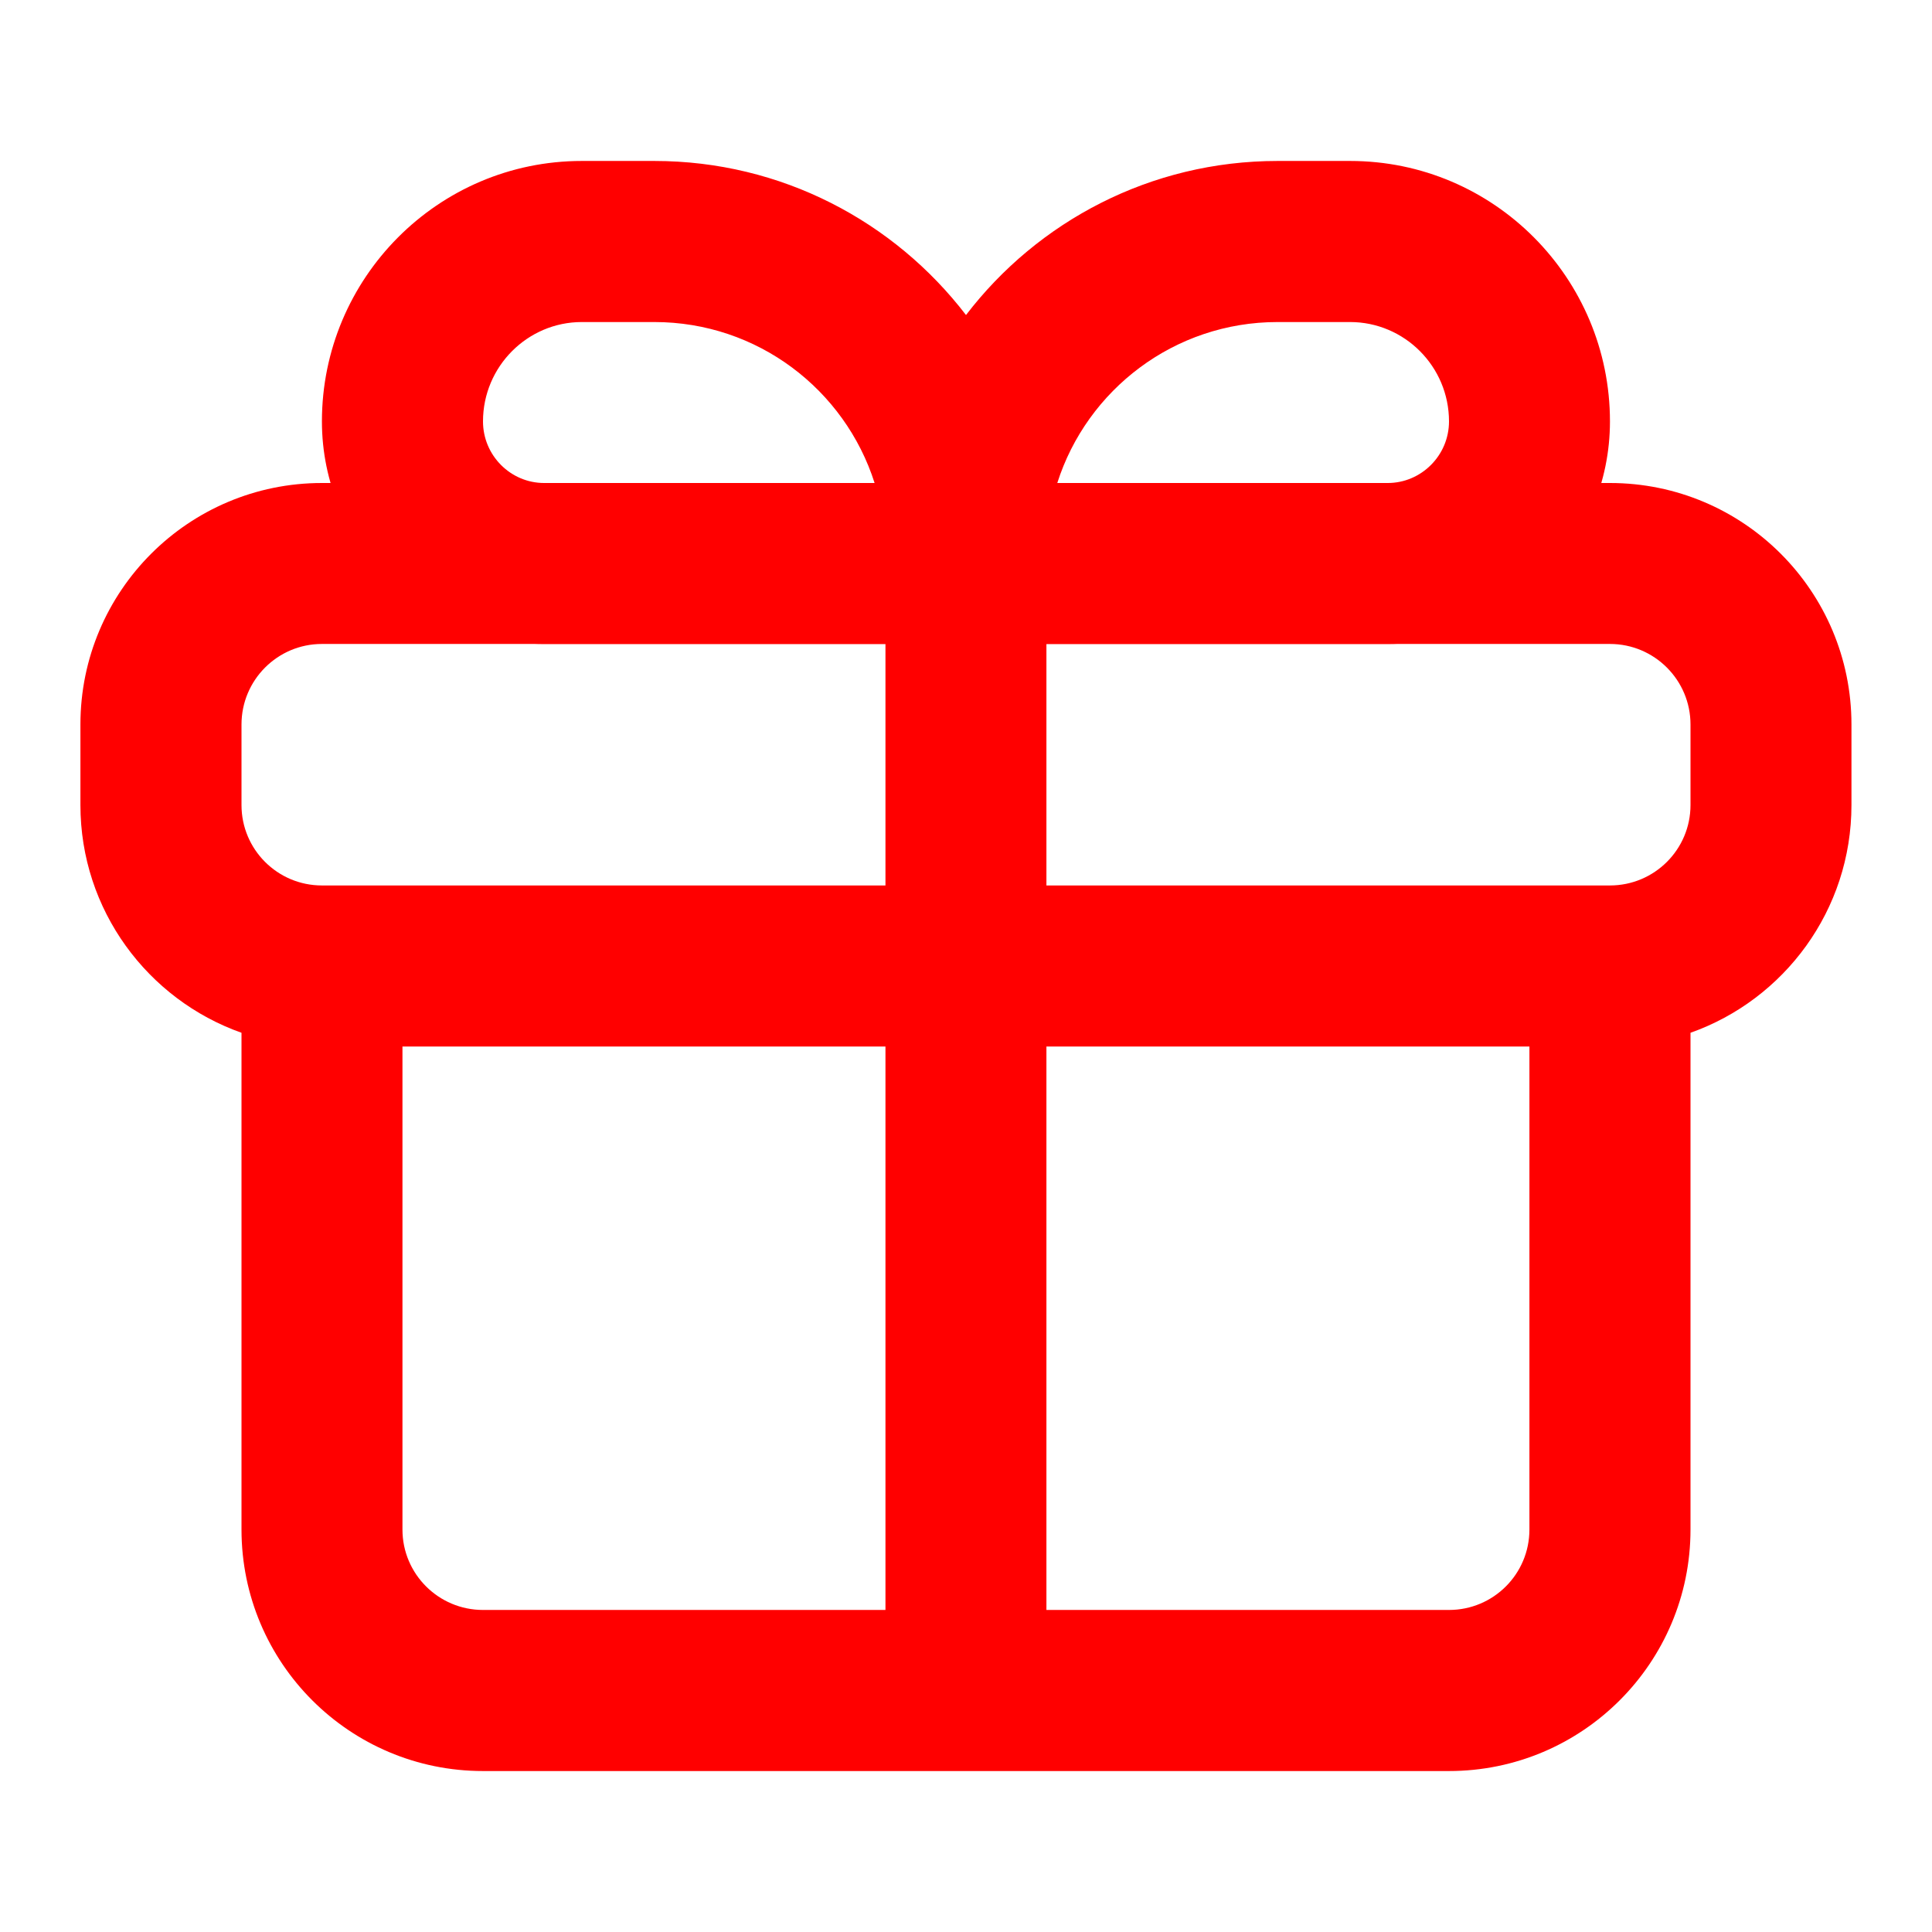
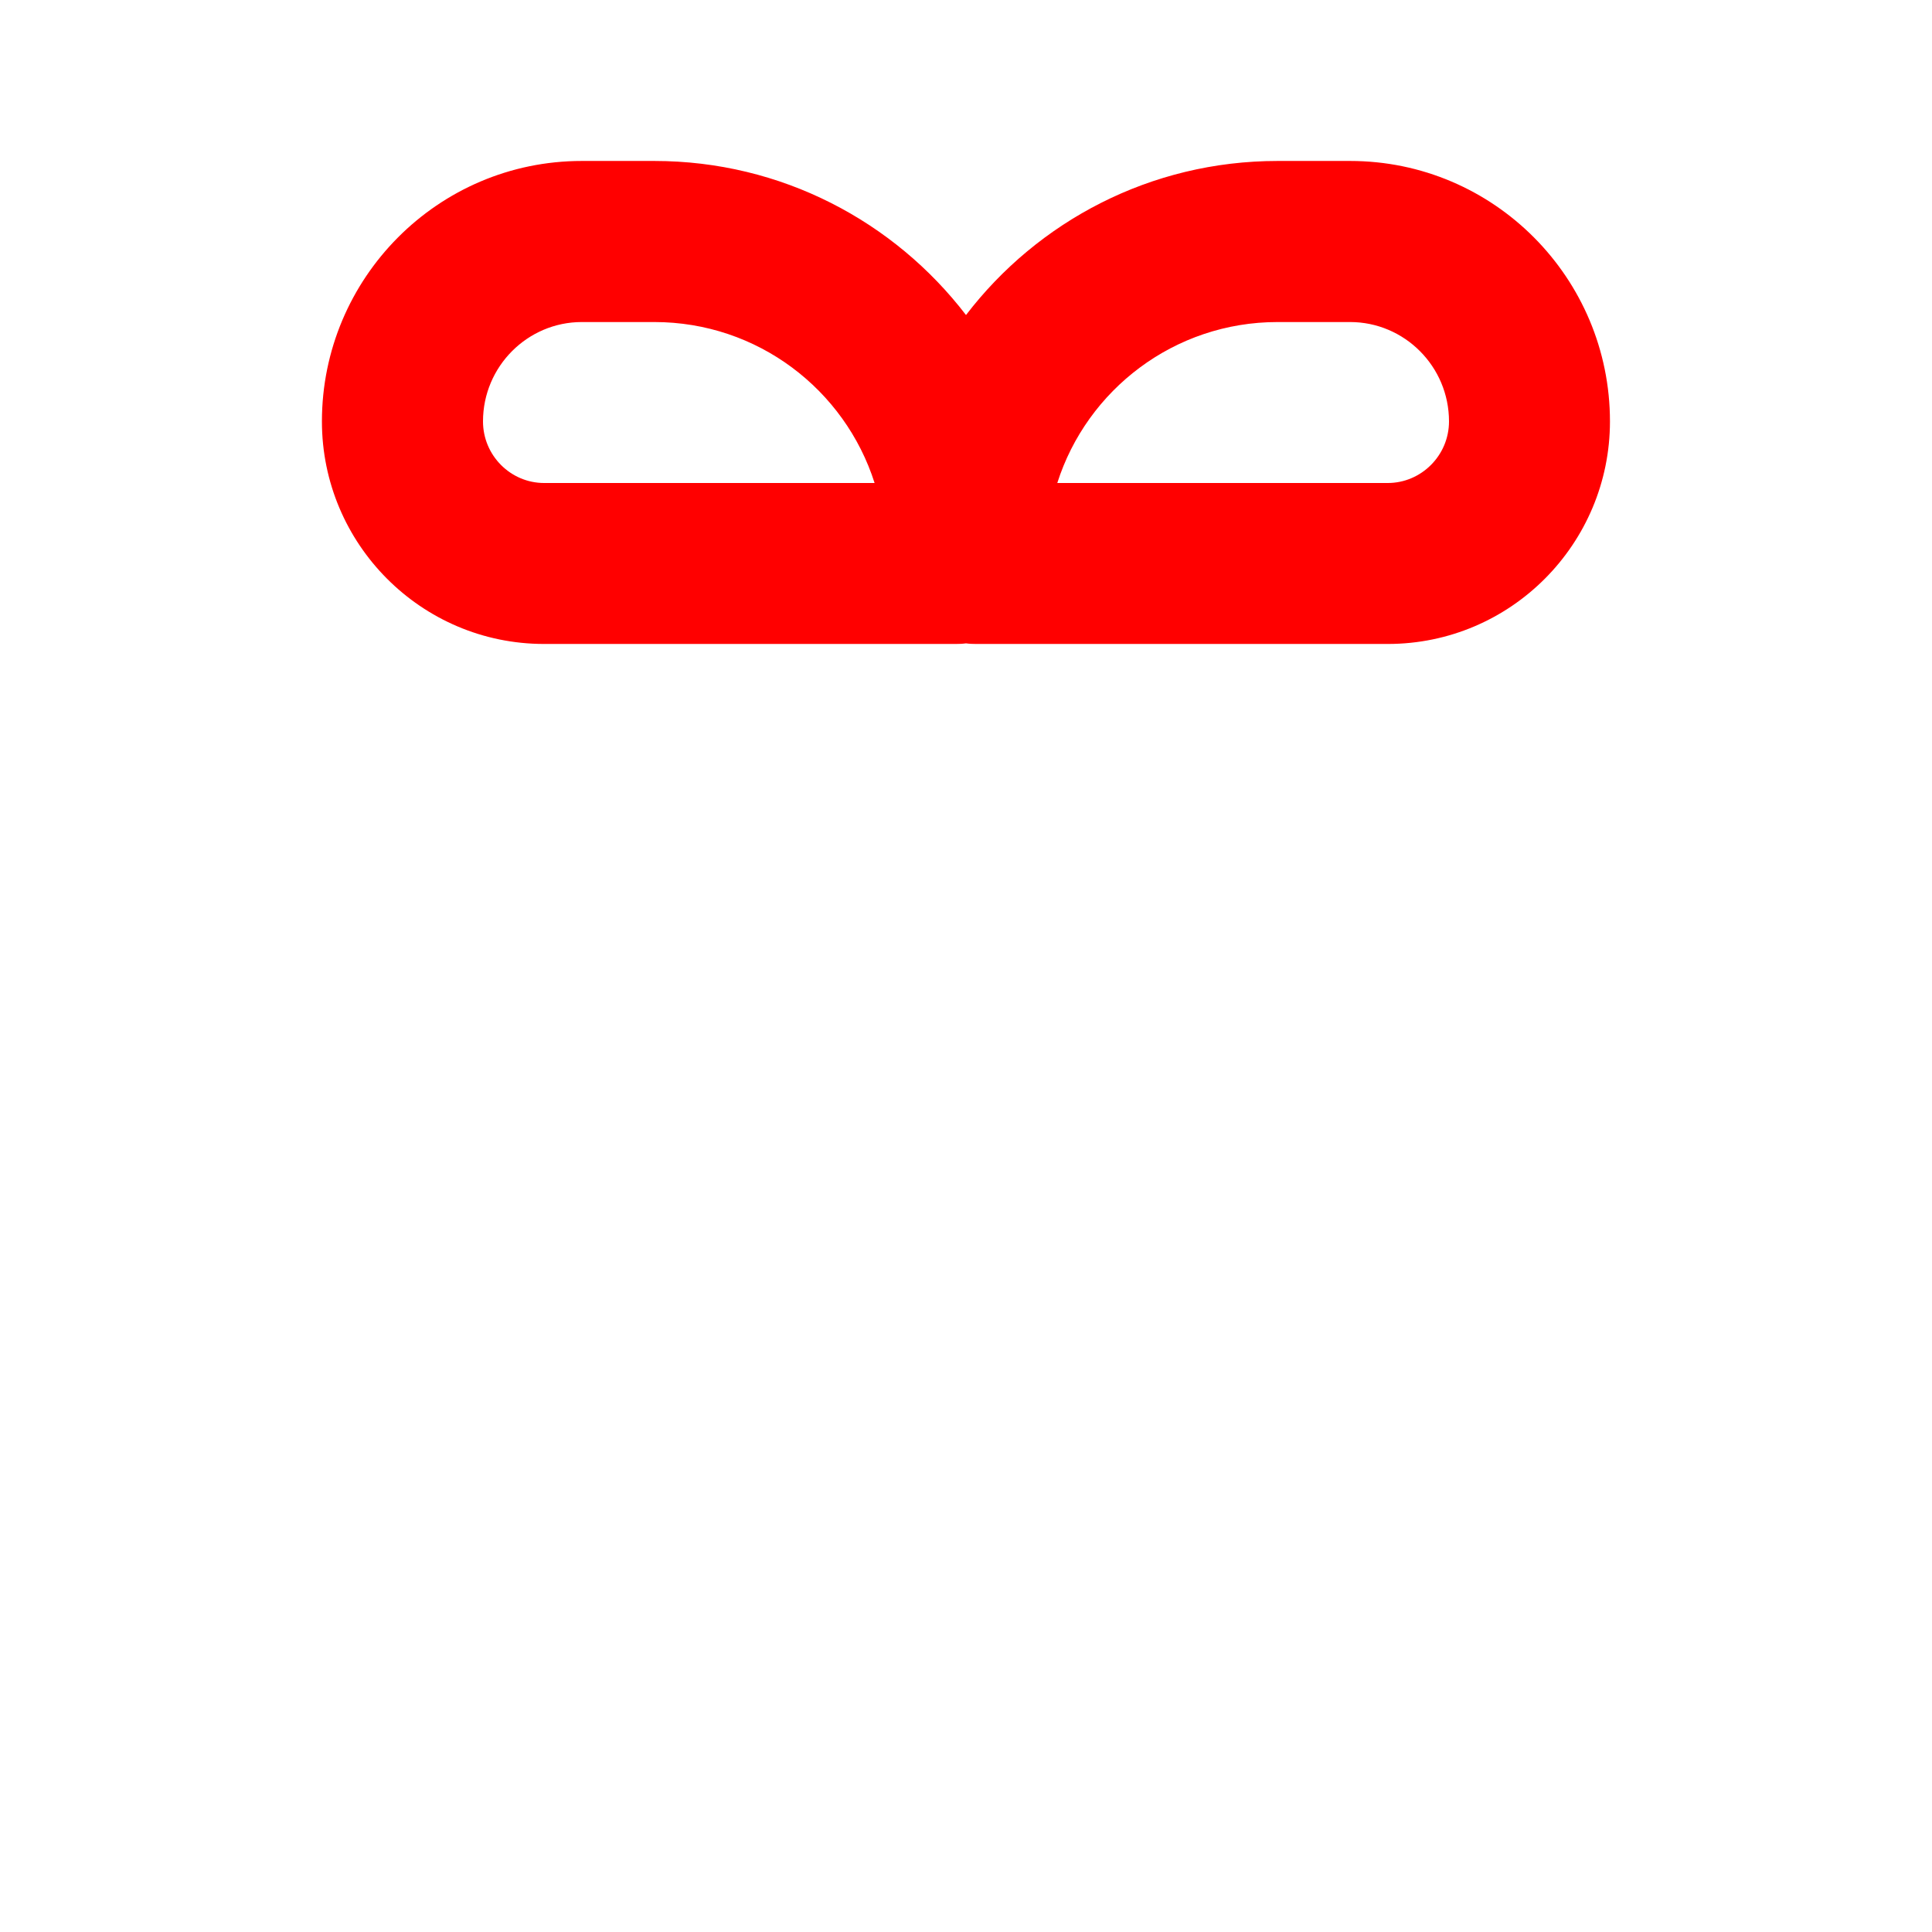
<svg xmlns="http://www.w3.org/2000/svg" width="16" height="16" viewBox="0 0 16 16" fill="none">
-   <path fill-rule="evenodd" clip-rule="evenodd" d="M0.666 6C0.666 4.895 1.562 4 2.666 4H13.333C14.438 4 15.333 4.895 15.333 6V6.667C15.333 7.537 14.777 8.278 14 8.553L14 12.667C14 13.771 13.104 14.667 12 14.667H8.009L8 14.667L7.991 14.667H4C2.895 14.667 2 13.771 2 12.667L2 8.553C1.223 8.278 0.666 7.537 0.666 6.667V6ZM2 6C2 5.632 2.298 5.333 2.666 5.333H7.333V7.333H2.666C2.298 7.333 2 7.035 2 6.667V6ZM14 6.667C14 7.035 13.701 7.333 13.333 7.333H8.666V5.333H13.333C13.701 5.333 14 5.632 14 6V6.667ZM3.333 12.667L3.333 8.667H7.333V13.333H4C3.632 13.333 3.333 13.035 3.333 12.667ZM12.666 12.667L12.666 8.667H8.666V13.333H12C12.368 13.333 12.666 13.035 12.666 12.667Z" fill="#FF0000" />
  <path fill-rule="evenodd" clip-rule="evenodd" d="M5.419 1.333C6.471 1.333 7.406 1.834 8 2.609C8.593 1.834 9.528 1.333 10.58 1.333H11.181C12.373 1.333 13.333 2.304 13.333 3.49C13.333 4.503 12.512 5.333 11.493 5.333H8.086C8.057 5.333 8.028 5.332 8 5.328C7.971 5.332 7.943 5.333 7.914 5.333H4.506C3.487 5.333 2.666 4.503 2.666 3.49C2.666 2.304 3.627 1.333 4.818 1.333H5.419ZM4 3.49C4 3.035 4.369 2.667 4.818 2.667H5.419C6.274 2.667 6.997 3.227 7.243 4H4.506C4.229 4 4 3.772 4 3.49ZM10.58 2.667C9.726 2.667 9.002 3.227 8.756 4H11.493C11.77 4 12 3.772 12 3.49C12 3.035 11.631 2.667 11.181 2.667H10.58Z" fill="#FF0000" />
</svg>